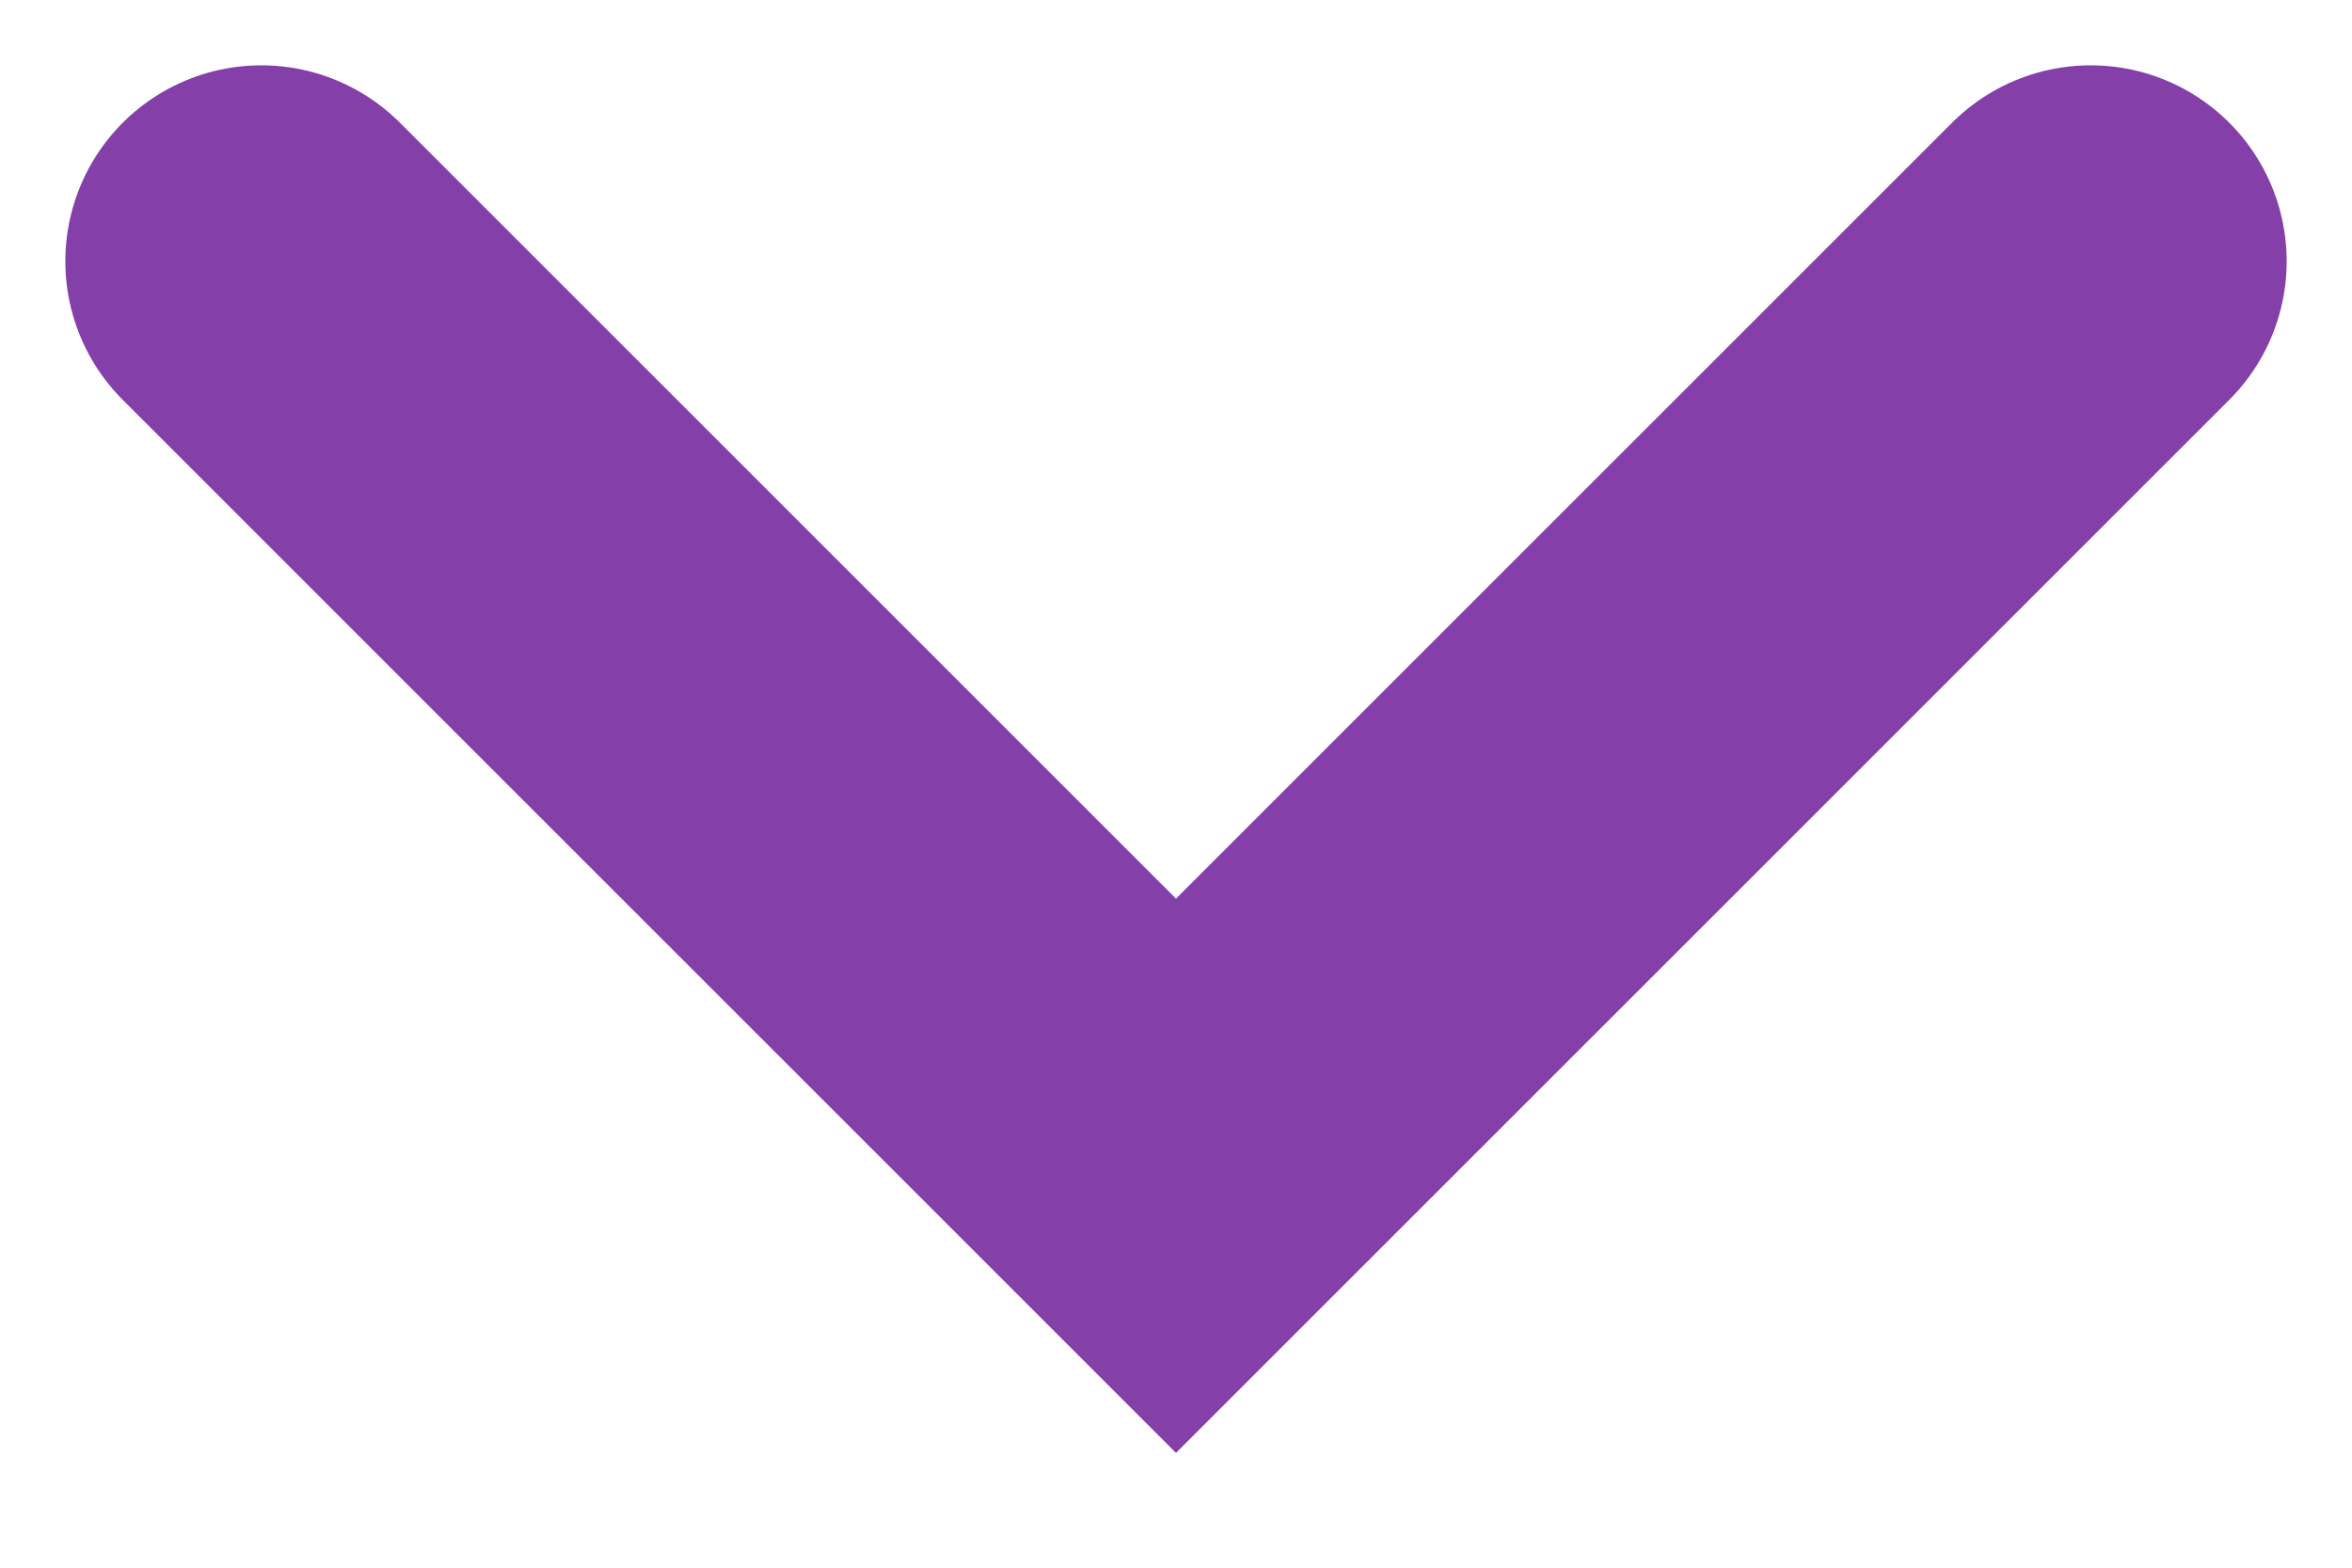
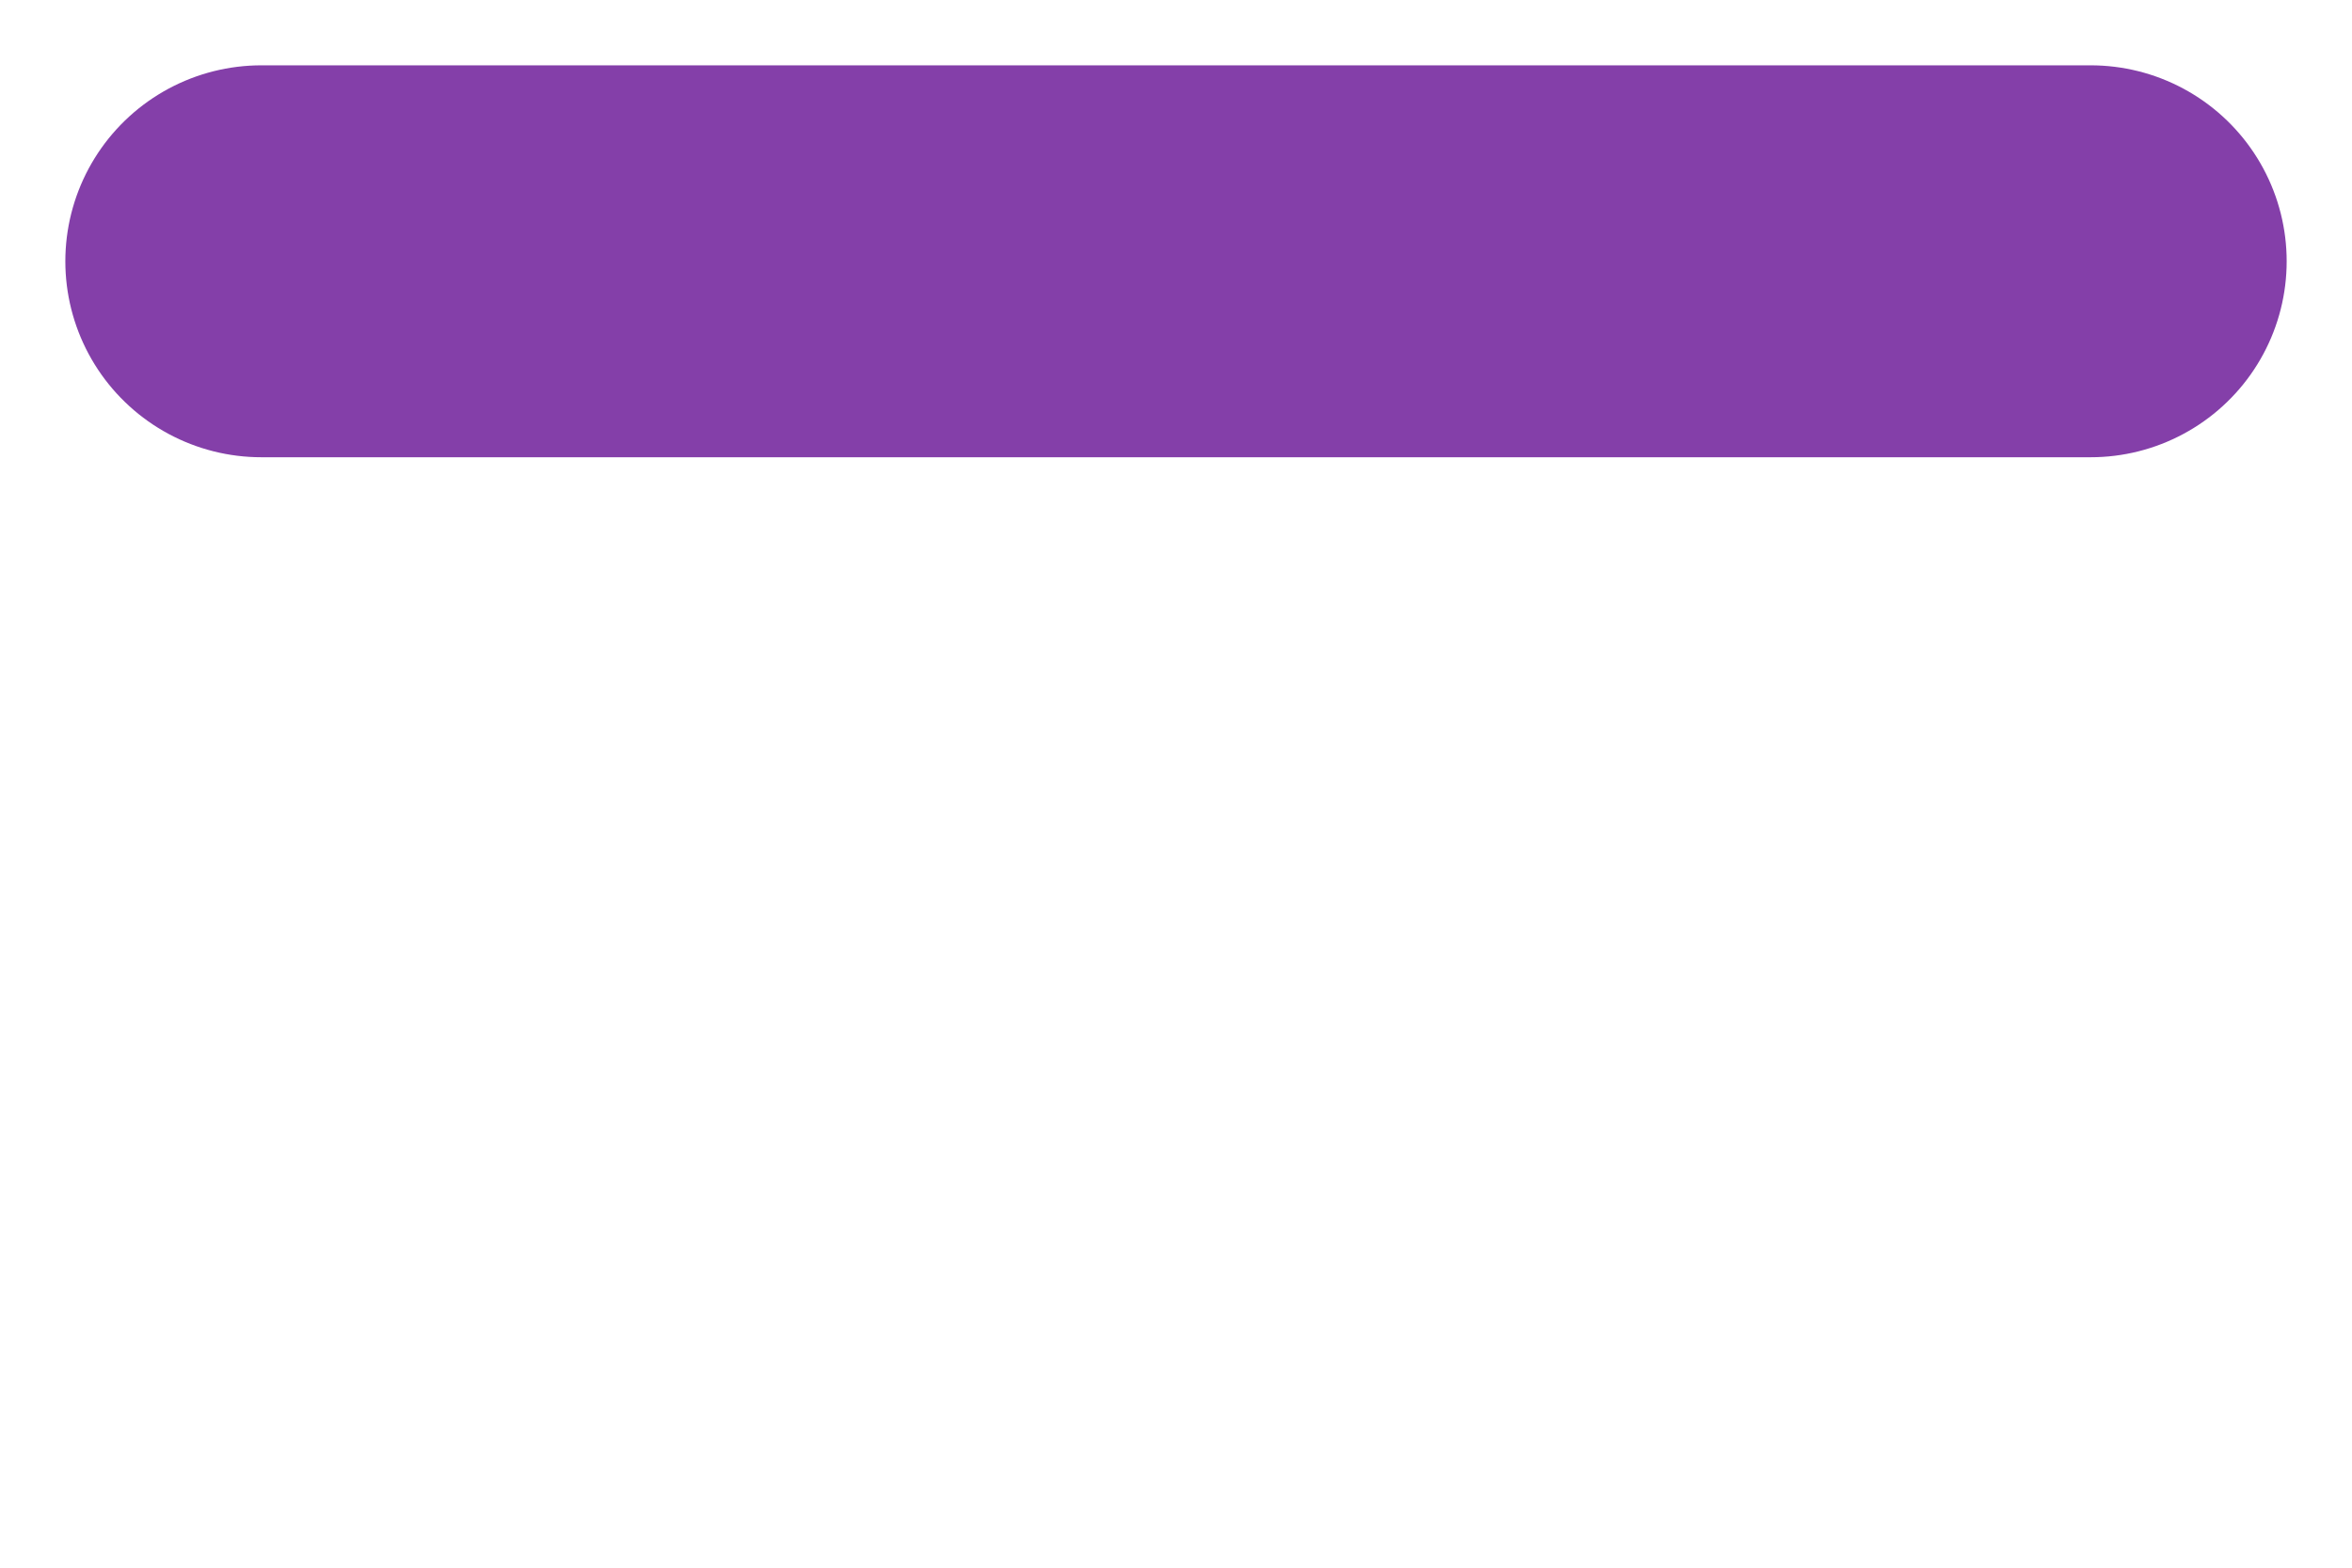
<svg xmlns="http://www.w3.org/2000/svg" width="18" height="12" viewBox="0 0 18 12" fill="none">
-   <path d="M2 2L9 9L16 2" stroke="#843FA9" stroke-width="3" stroke-linecap="round" />
+   <path d="M2 2L16 2" stroke="#843FA9" stroke-width="3" stroke-linecap="round" />
</svg>